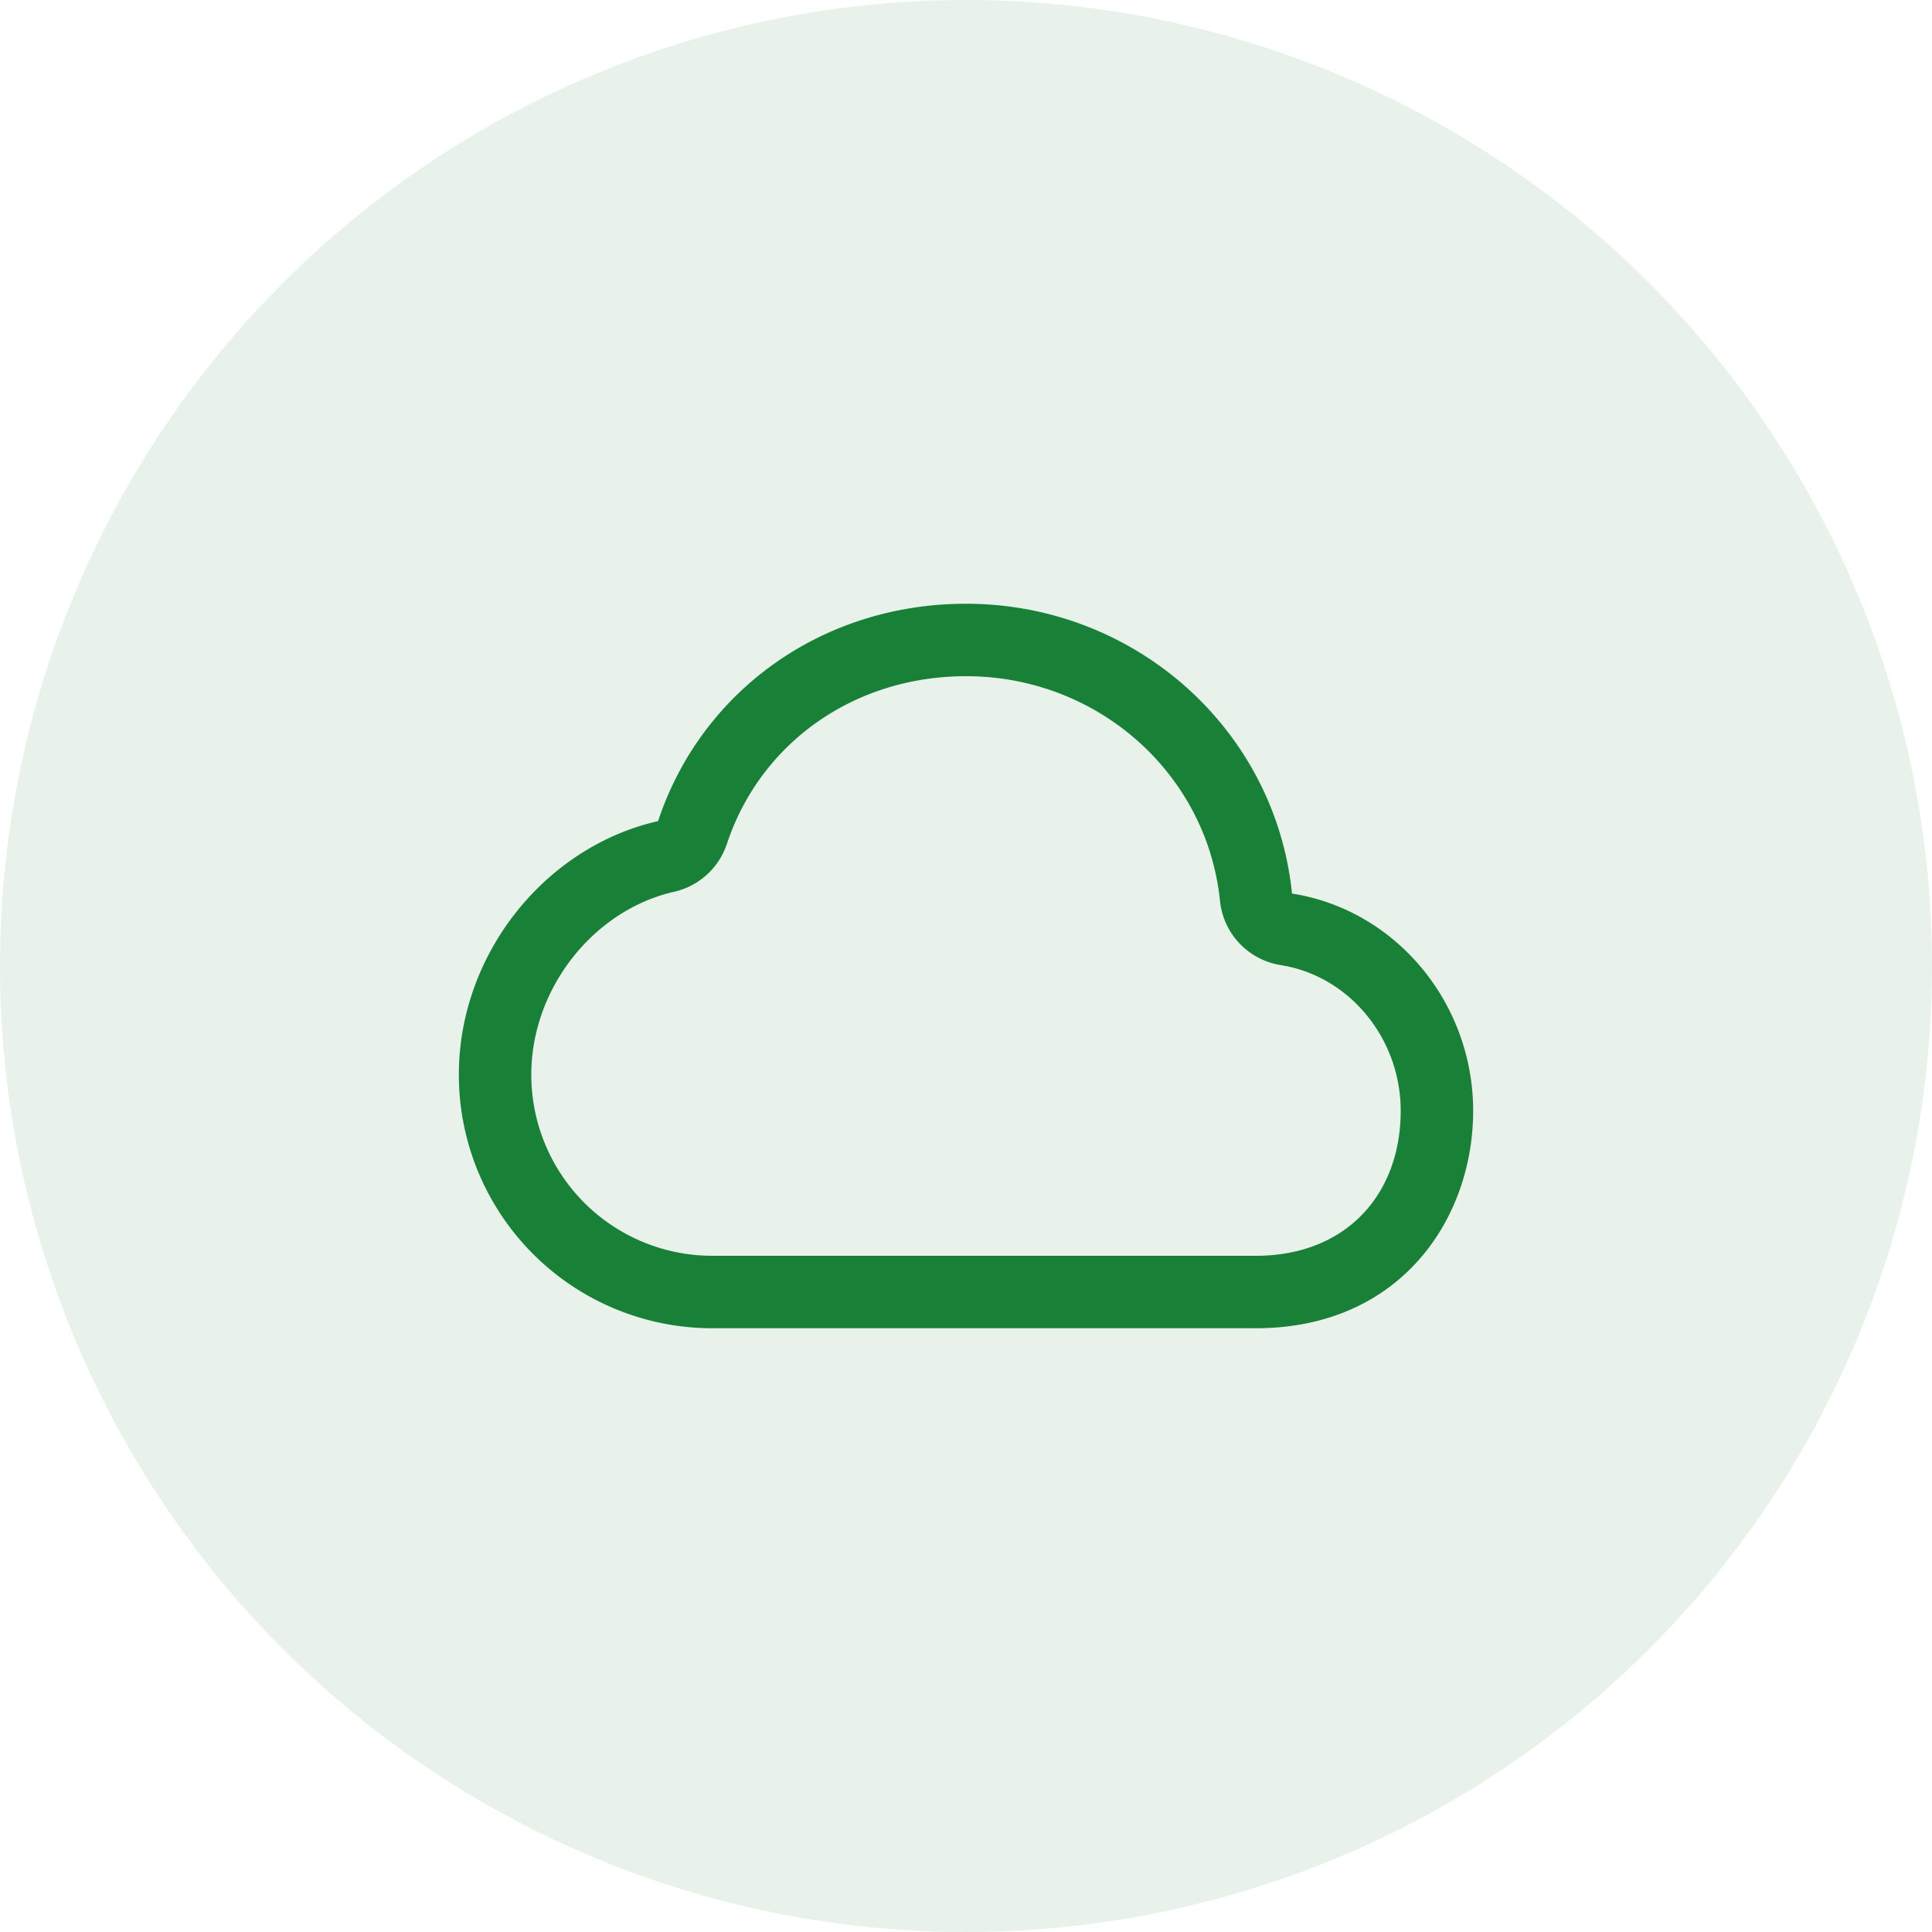
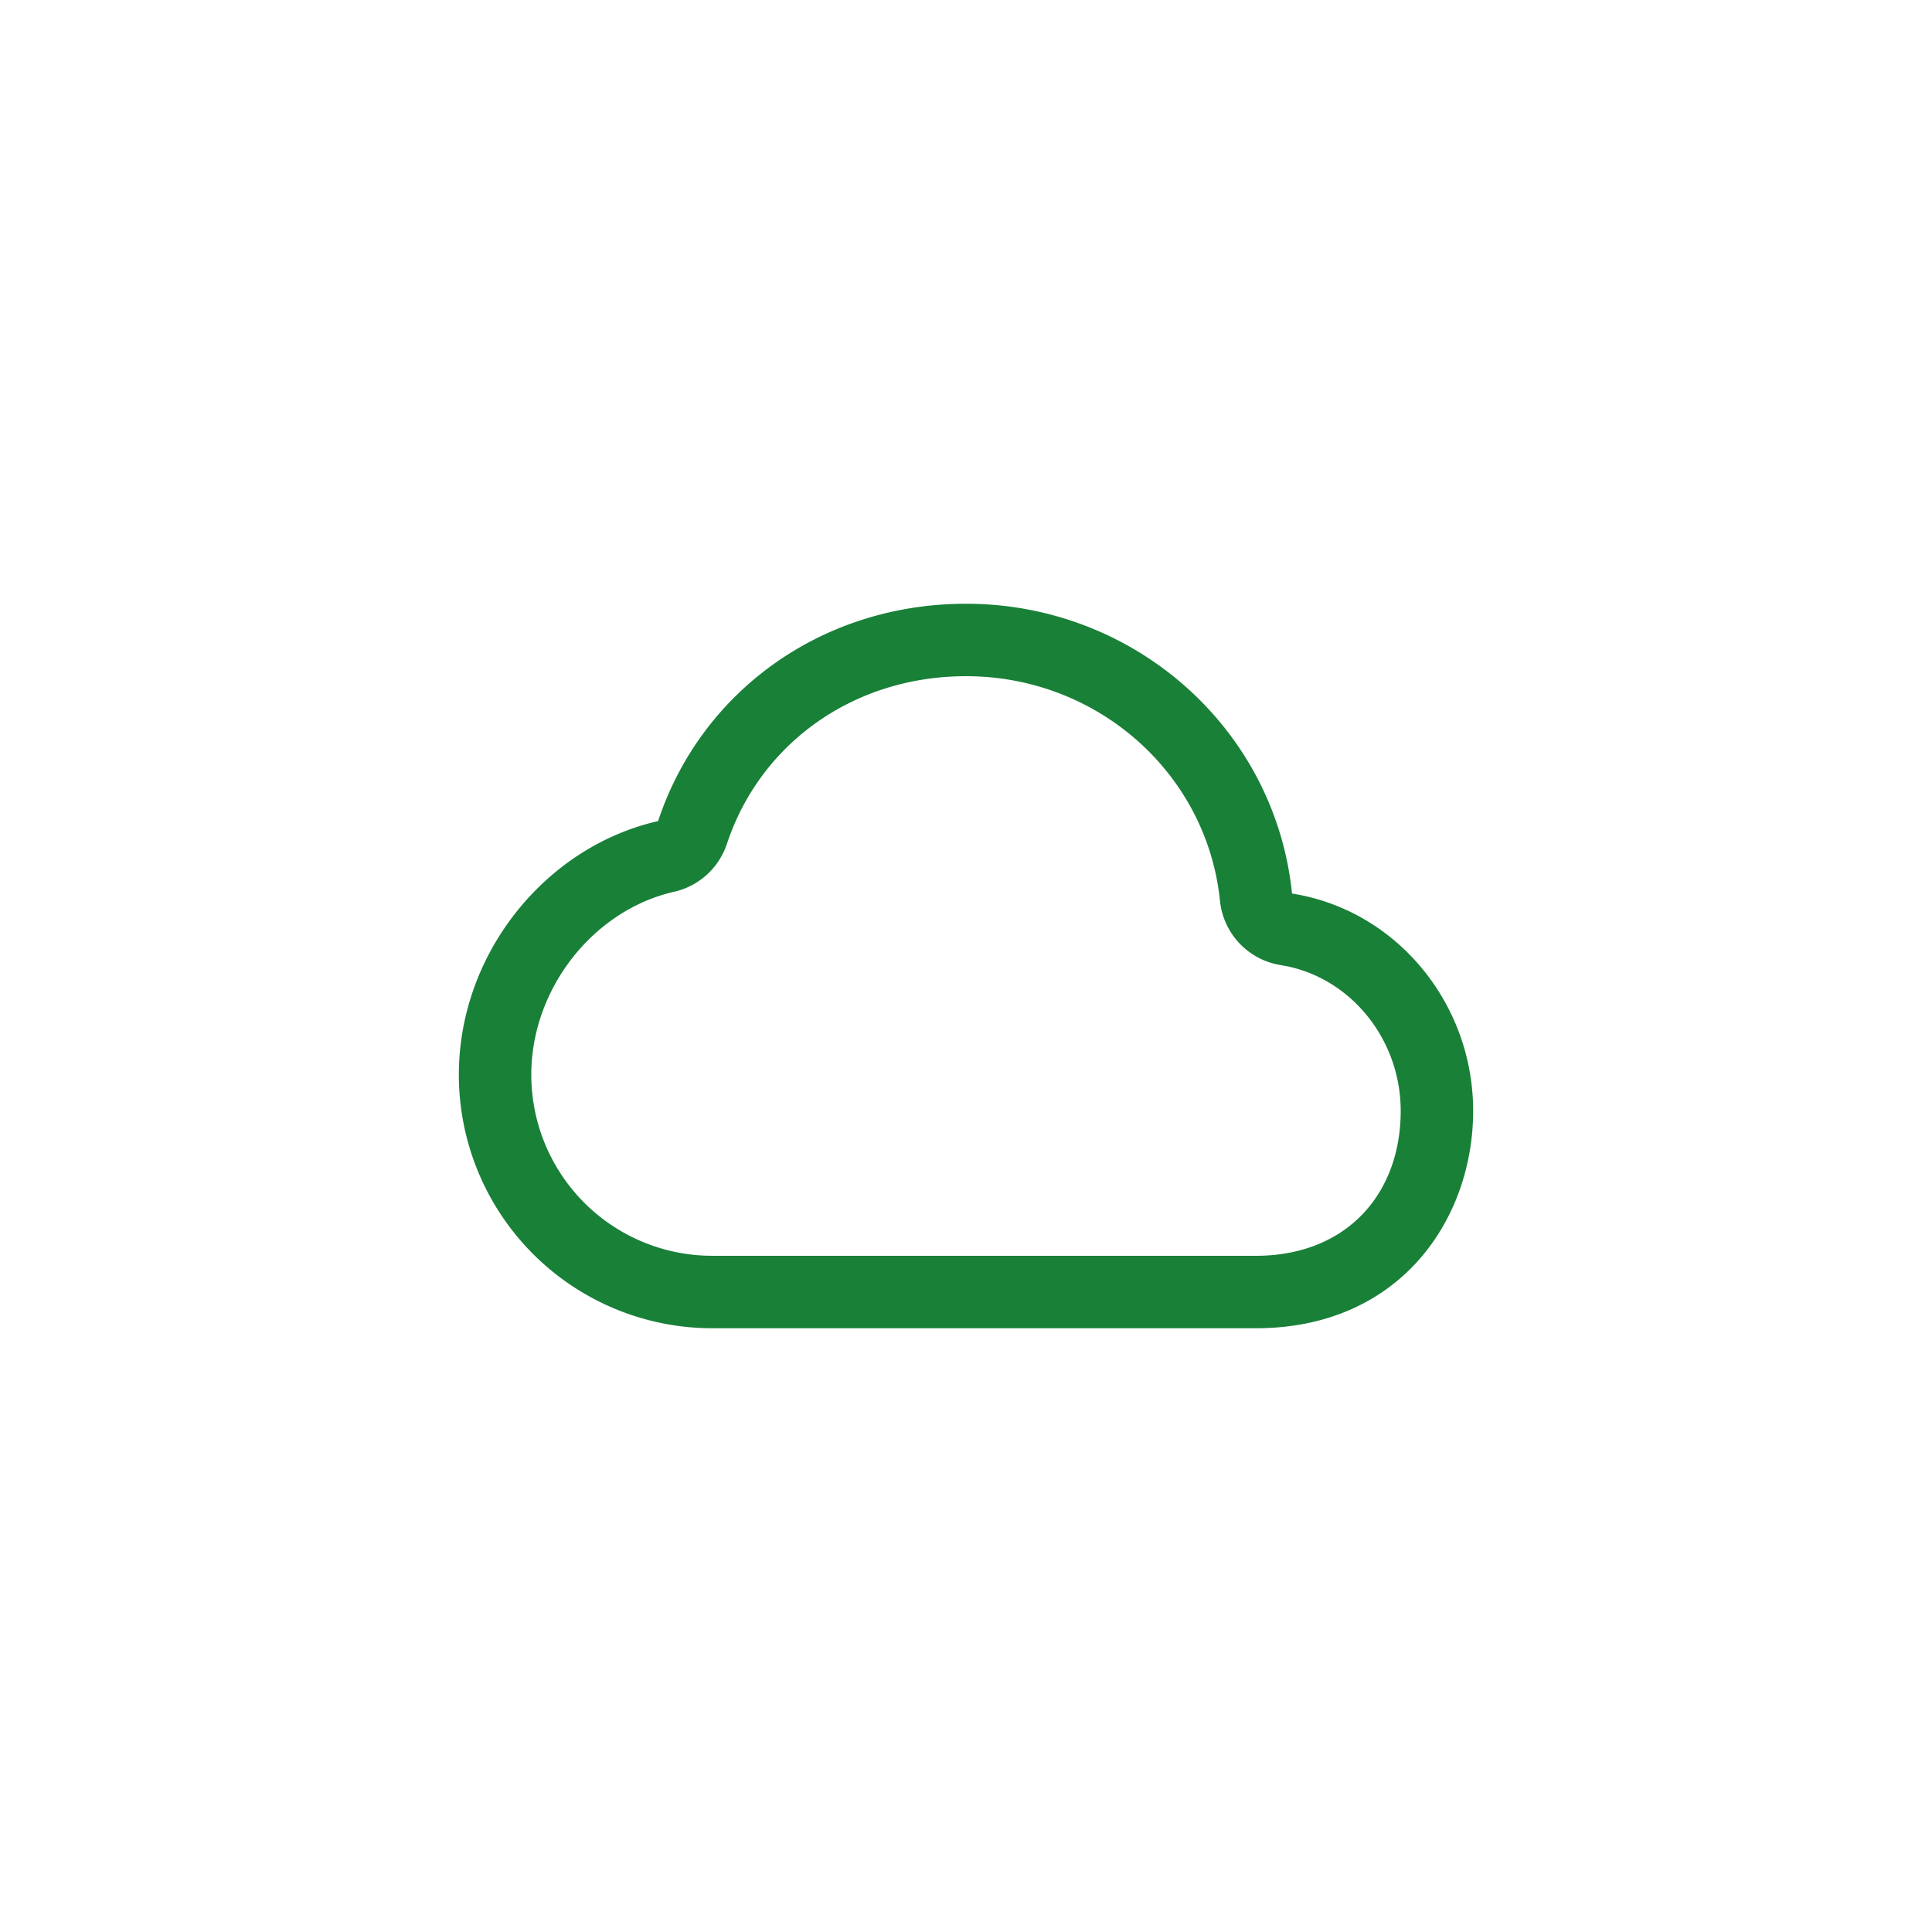
<svg xmlns="http://www.w3.org/2000/svg" width="56" height="56" fill="none">
-   <circle cx="28" cy="28" r="28" fill="#198038" opacity=".1" />
  <path fill="#198038" fill-rule="evenodd" d="M37.45 25.9c-.486-4.767-4.559-8.4-9.45-8.4-4.18 0-7.68 2.541-8.925 6.3-3.277.745-5.775 3.854-5.775 7.35a7.347 7.347 0 0 0 7.35 7.35H36.4c4.2 0 6.3-3.181 6.3-6.3 0-3.14-2.246-5.828-5.25-6.3Zm-16.38-1.44c.97-2.927 3.686-4.86 6.931-4.86 3.816 0 6.984 2.82 7.361 6.513a2.1 2.1 0 0 0 1.763 1.861l.203.038C39.2 28.41 40.6 30.159 40.6 32.2c0 2.417-1.58 4.2-4.2 4.2H20.65l-.228-.005A5.247 5.247 0 0 1 15.4 31.15c0-2.495 1.8-4.77 4.141-5.302a2.1 2.1 0 0 0 1.528-1.388Z" clip-rule="evenodd" />
</svg>